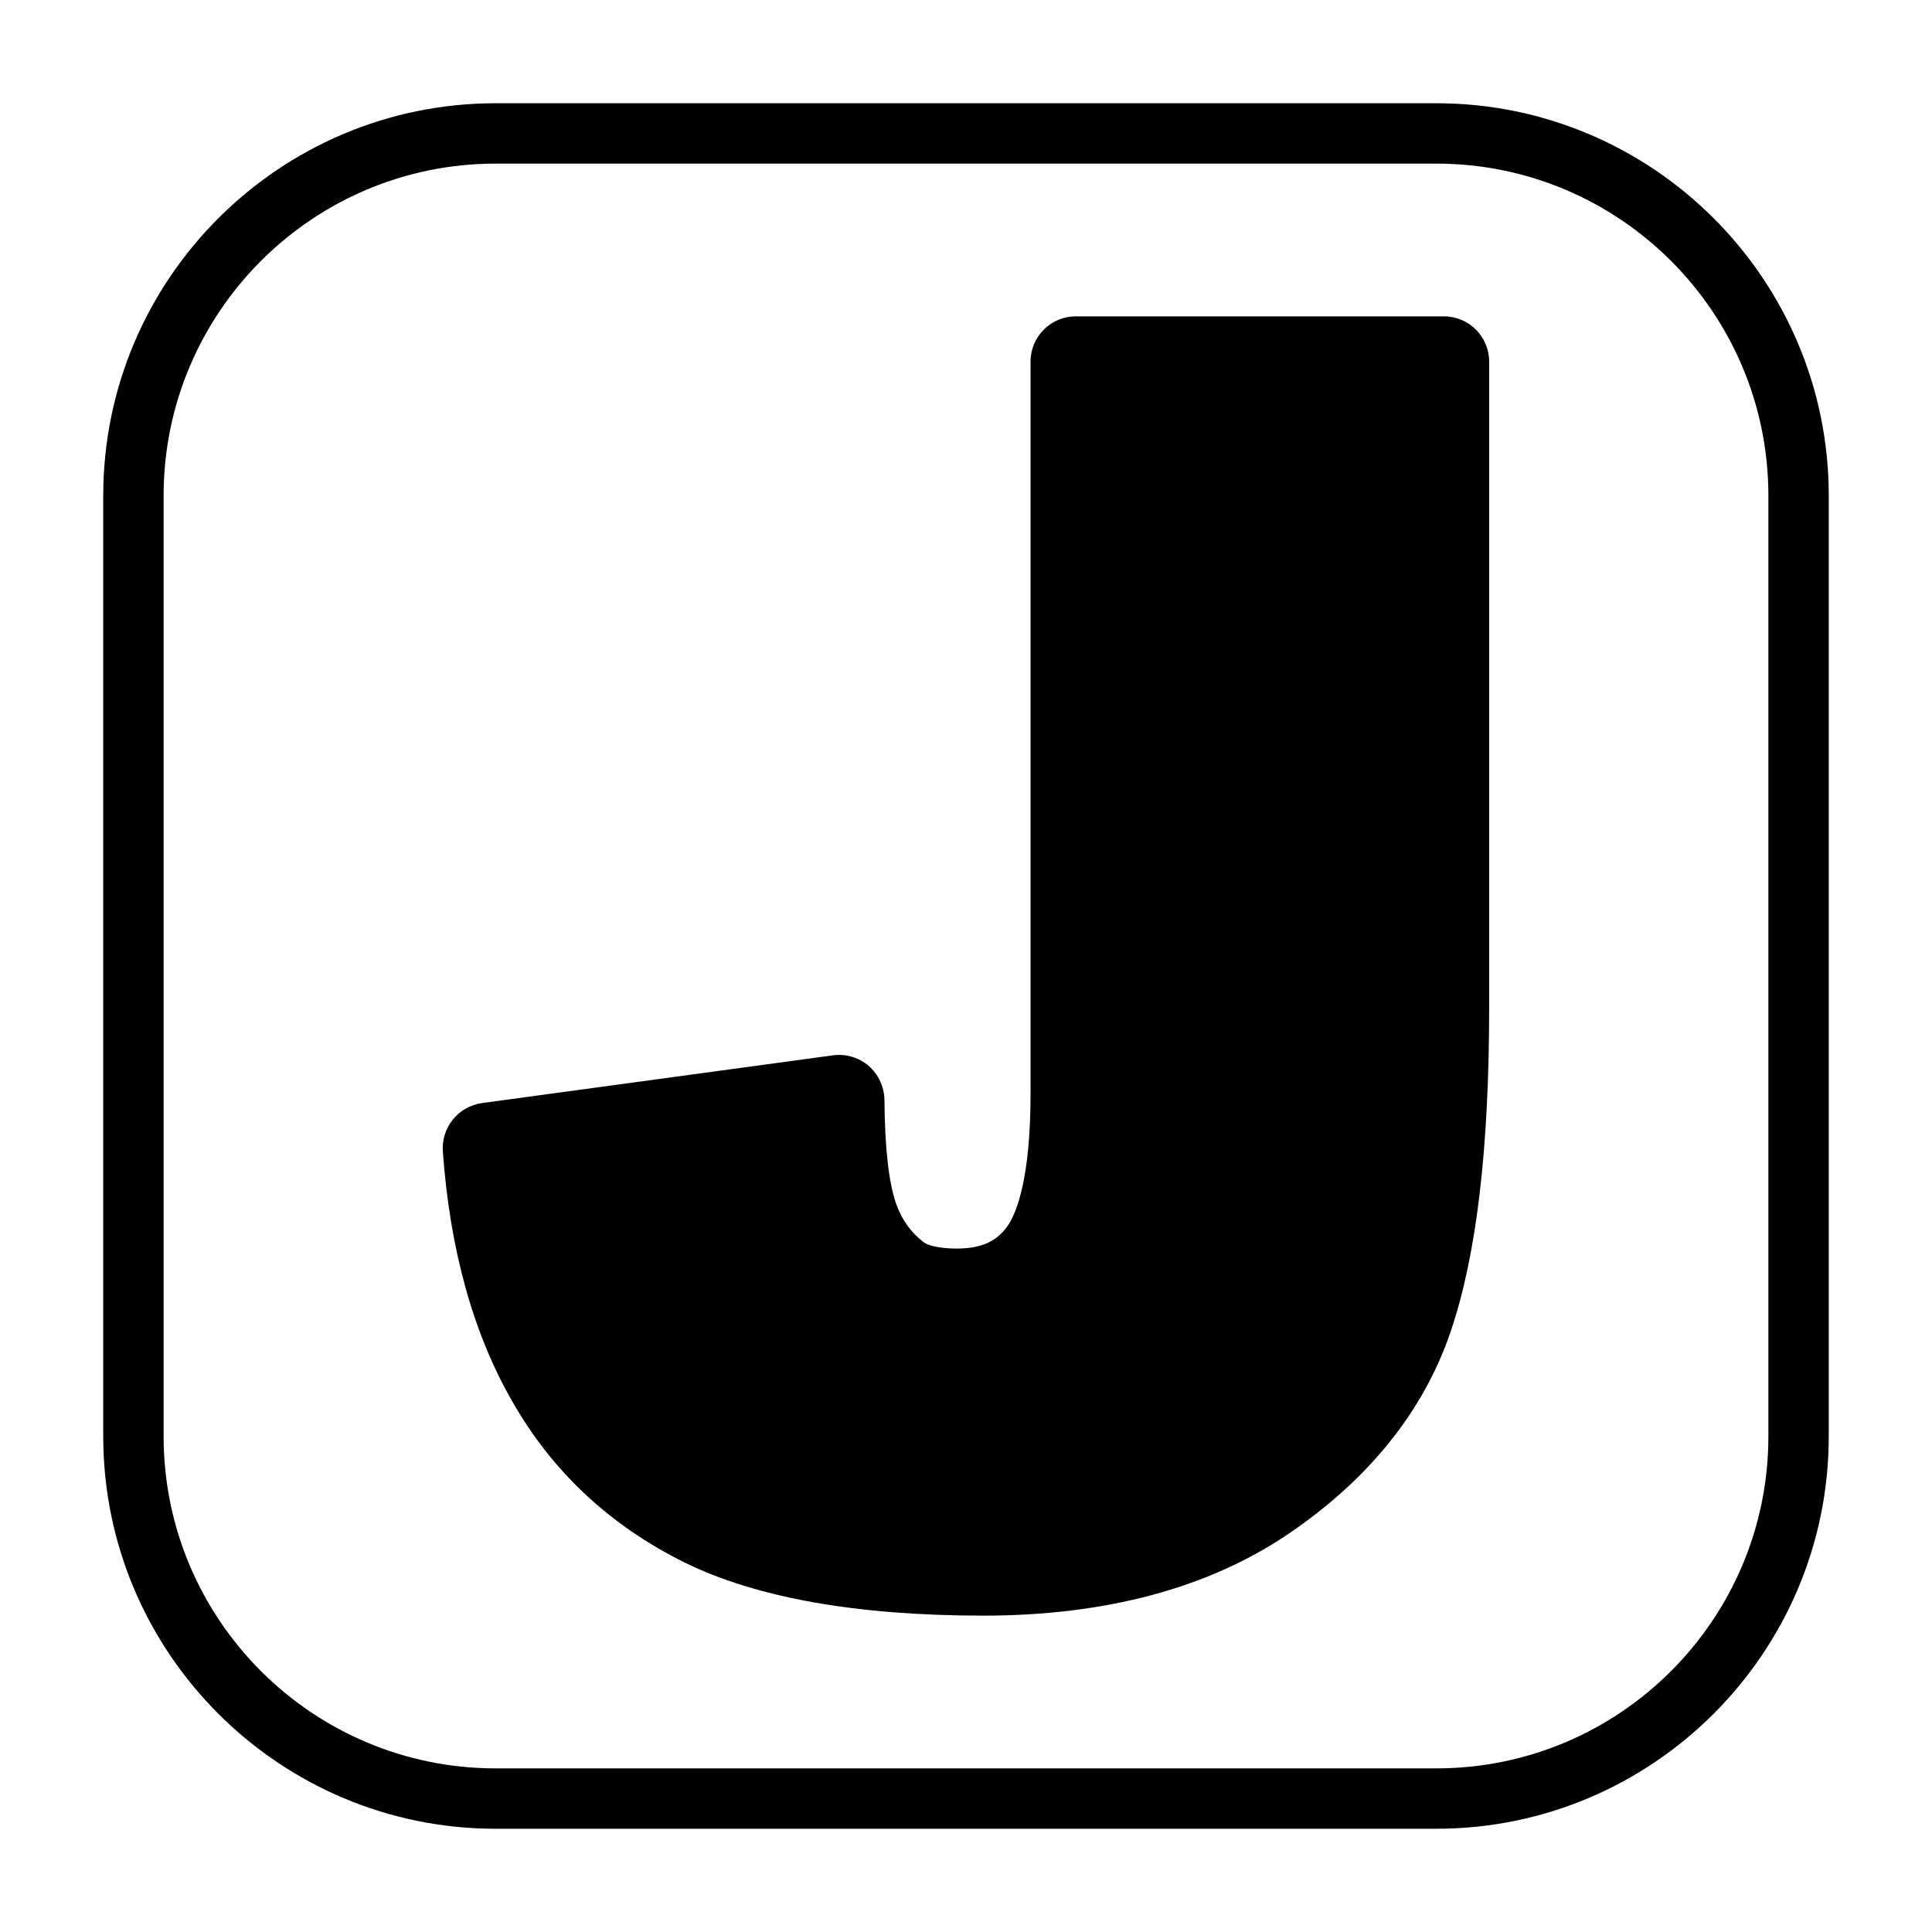
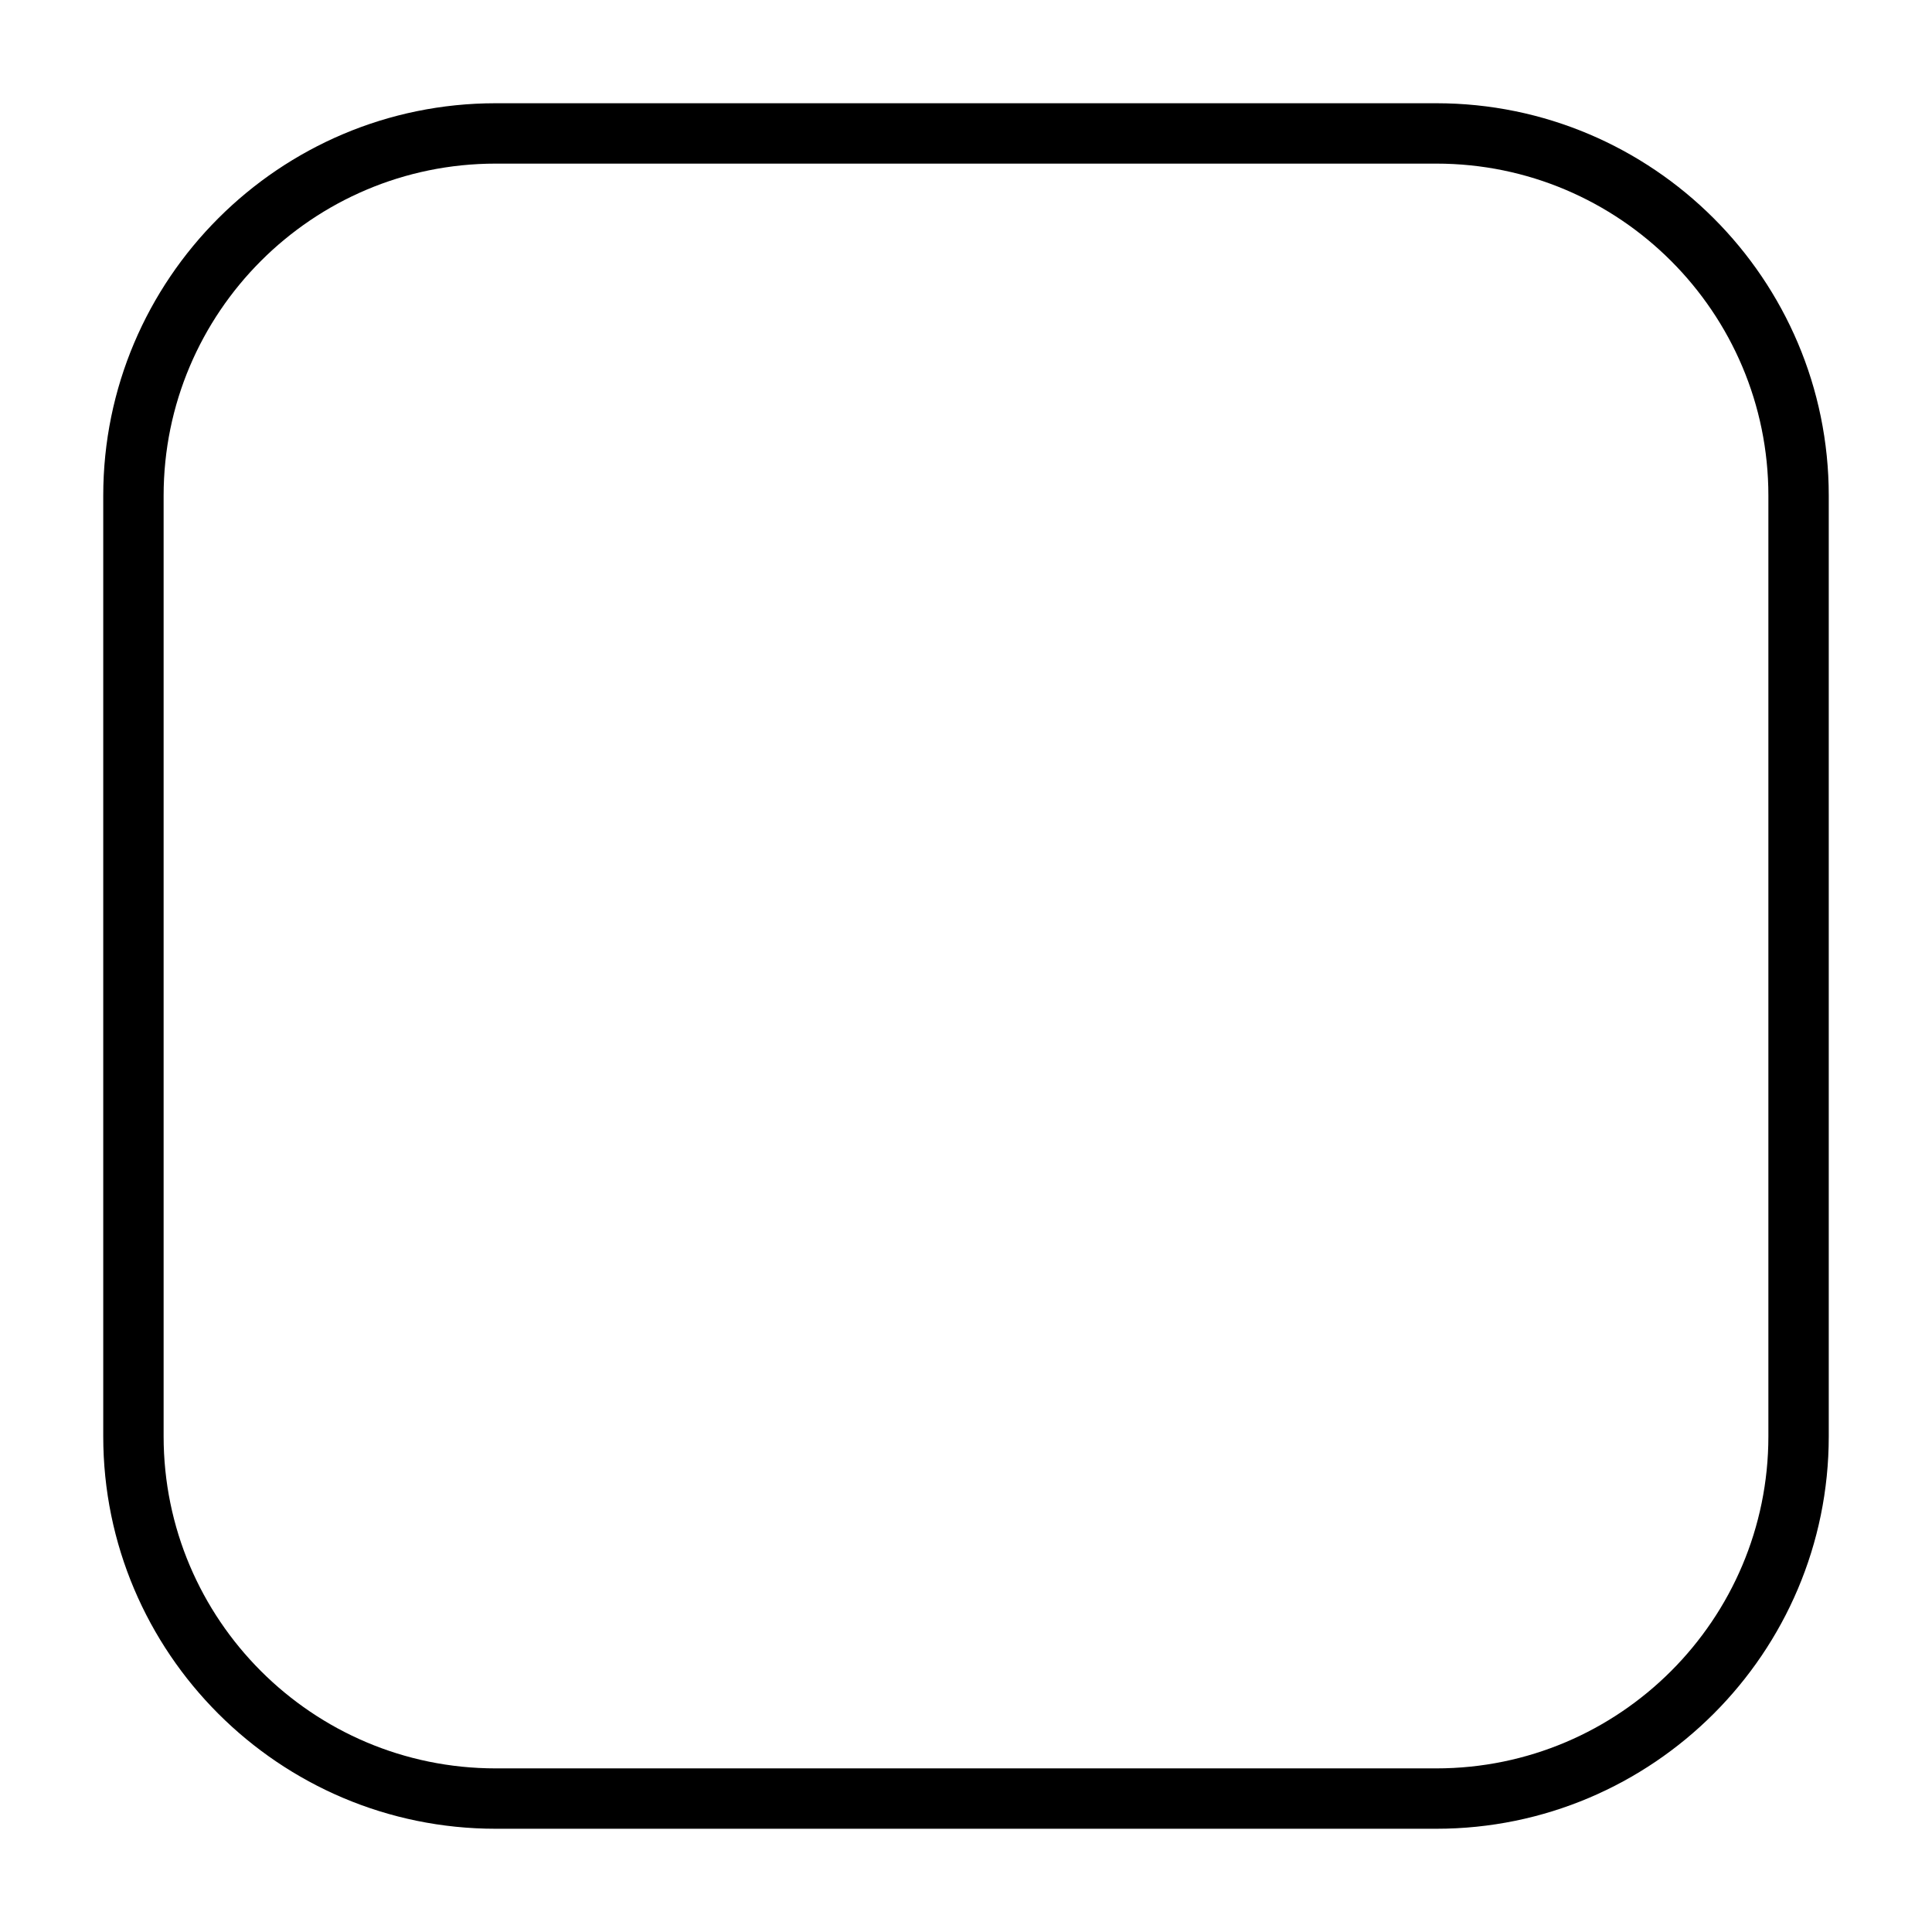
<svg xmlns="http://www.w3.org/2000/svg" enable-background="new 0 0 64 64" height="512" viewBox="0 0 64 64" width="512">
  <g id="Layer_10">
-     <path d="m49.33 11.98v21.39c0 4.7-.42 8.21-1.271 10.73-.899 2.65-2.72 4.91-5.39 6.72-2.65 1.79-6.05 2.7-10.09 2.7-4.19 0-7.521-.59-9.9-1.76-2.449-1.21-4.37-2.99-5.699-5.32-1.301-2.25-2.08-5.05-2.311-8.31-.05-.78.51-1.48 1.3-1.59l11.62-1.58c.43-.06.86.07 1.19.35.319.28.51.69.52 1.12.01 1.57.141 2.71.37 3.4.19.56.5.99.94 1.33.13.09.489.2 1.08.2.84 0 1.369-.25 1.729-.81.271-.43.72-1.56.72-4.31v-24.26c0-.83.67-1.5 1.5-1.5h12.19c.832 0 1.502.67 1.502 1.5z" fill="hsl(215, 77.6%, 41.6%)" />
    <g>
      <path d="m47.58 3.42h-31.16c-7.17 0-13 5.83-13 13v31.16c0 7.17 5.83 13 13 13h31.16c7.17 0 13-5.83 13-13v-31.16c0-7.17-5.83-13-13-13zm0 55.16h-31.16c-6.07 0-11-4.93-11-11v-31.16c0-6.07 4.93-11 11-11h31.16c6.07 0 11 4.93 11 11v31.16c0 6.07-4.93 11-11 11z" fill="hsl(131, 47.9%, 29.8%)" />
    </g>
  </g>
</svg>